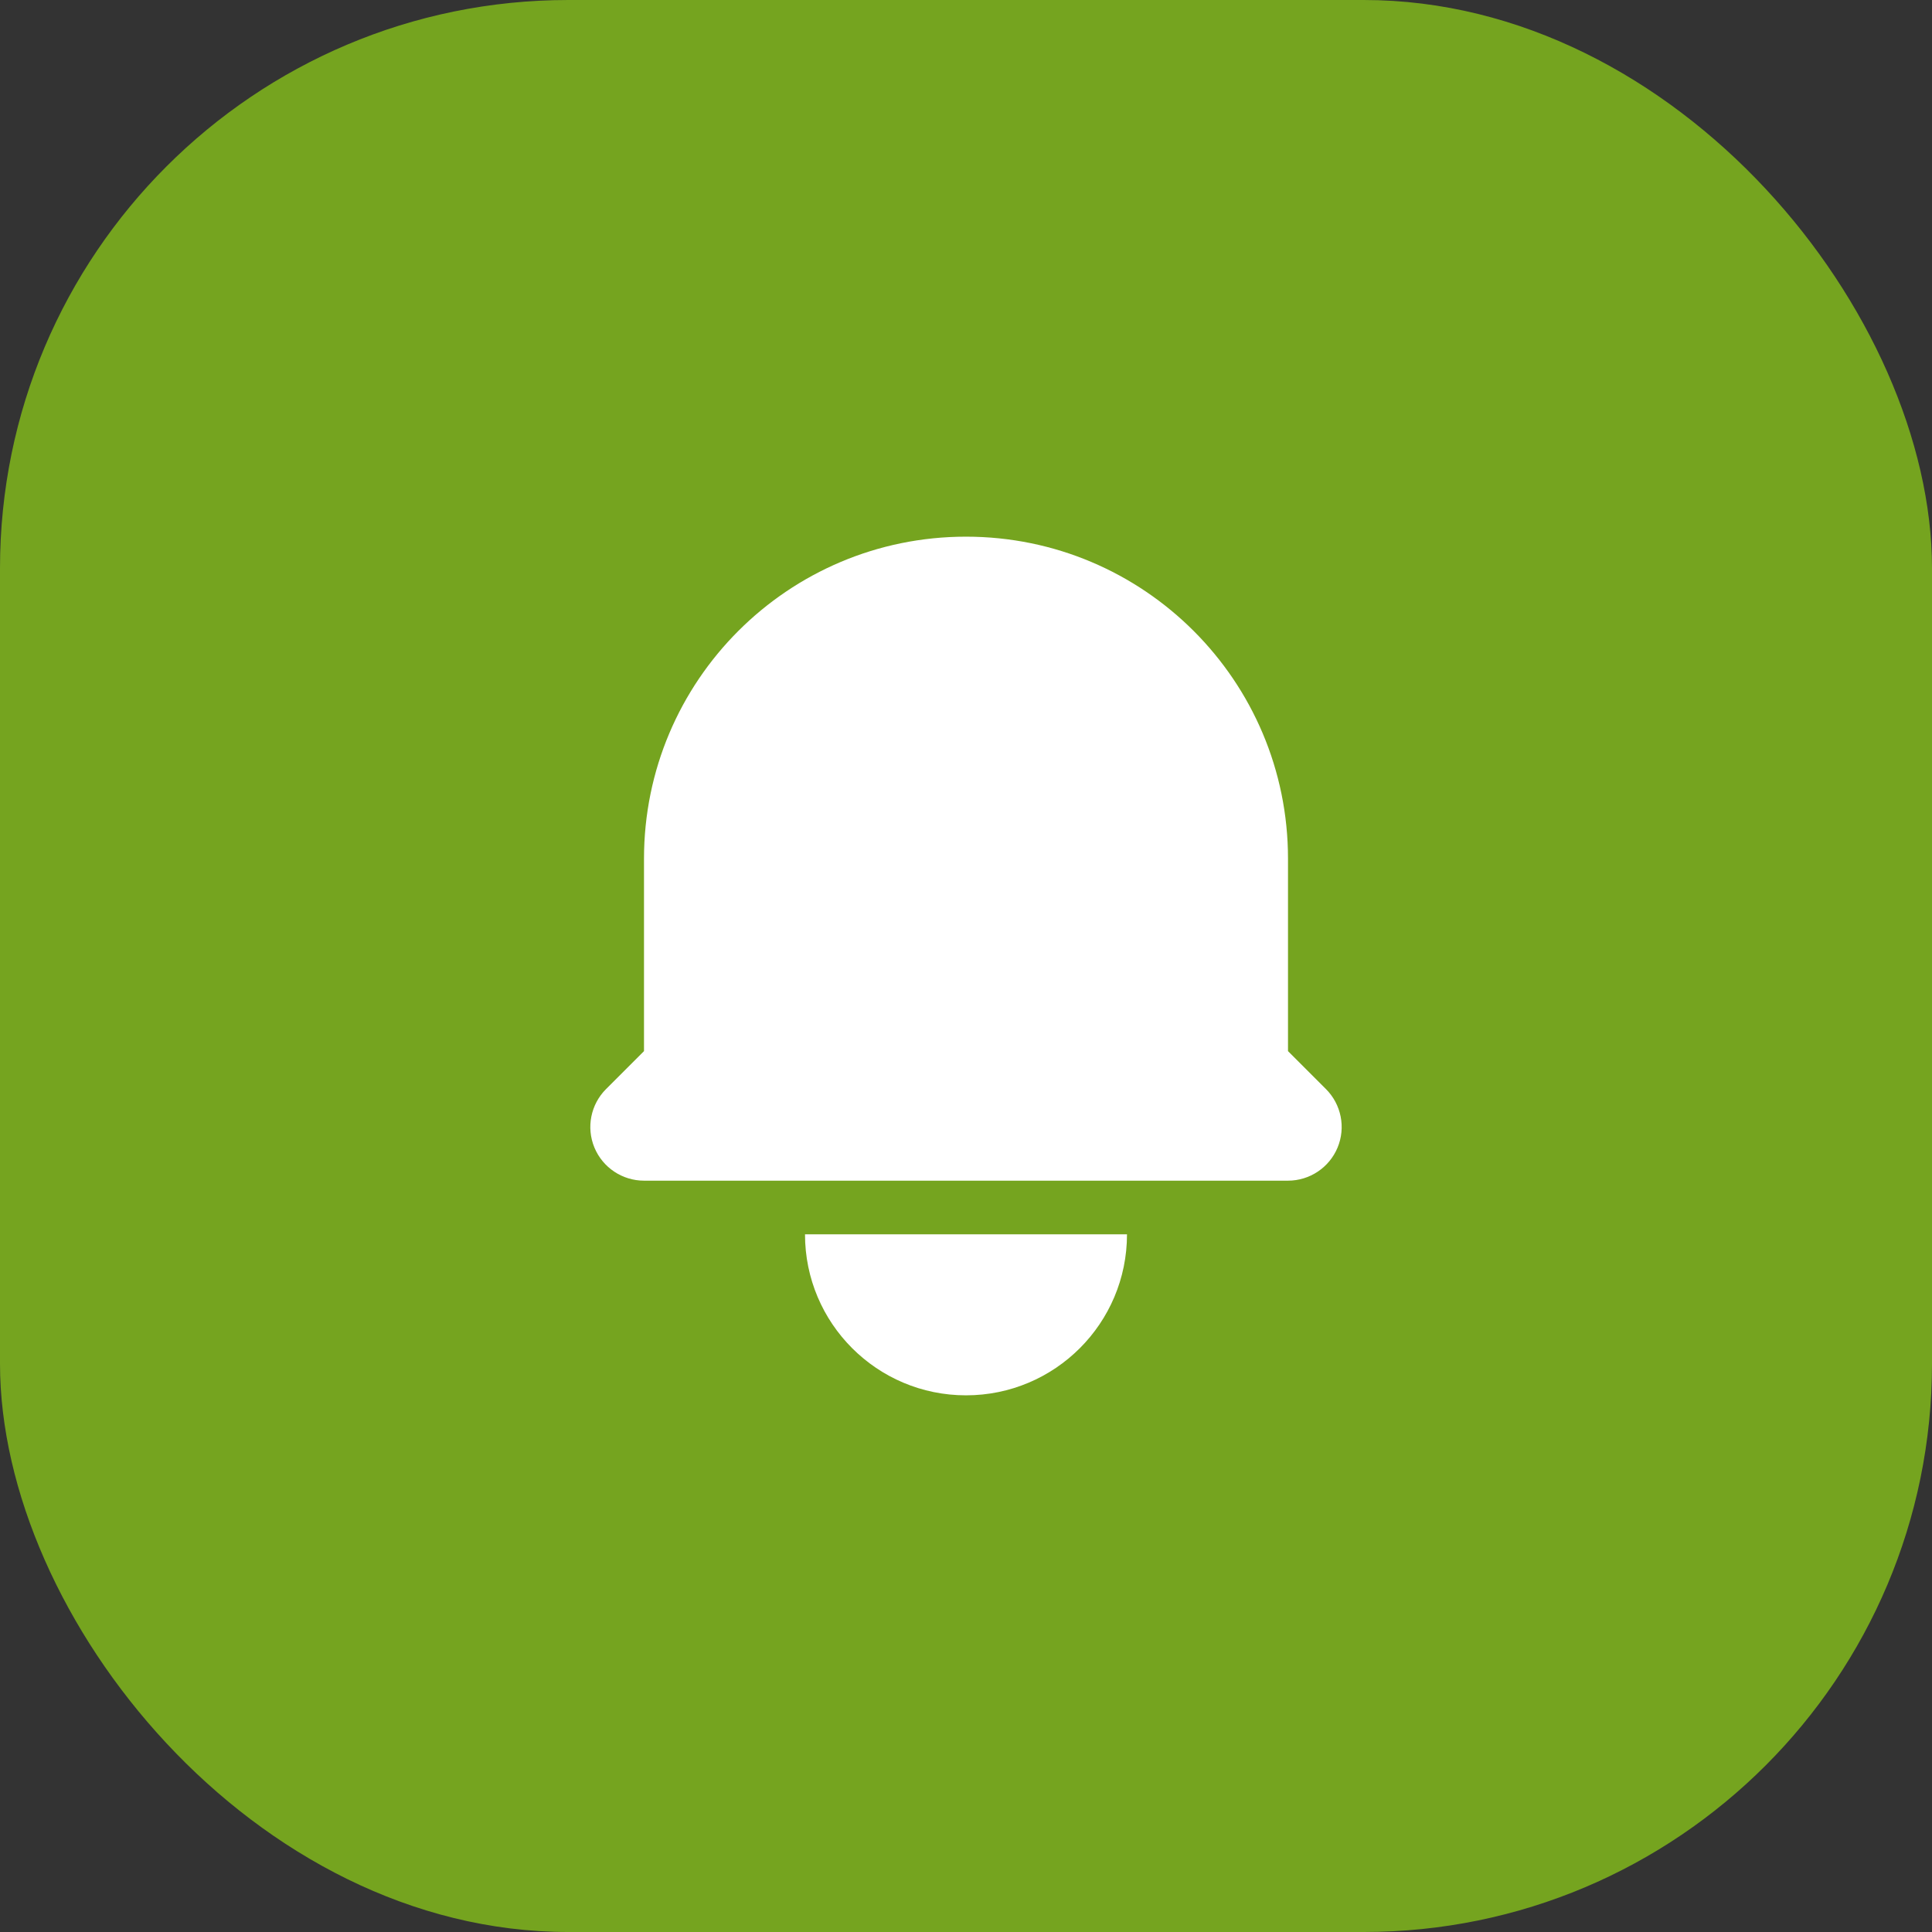
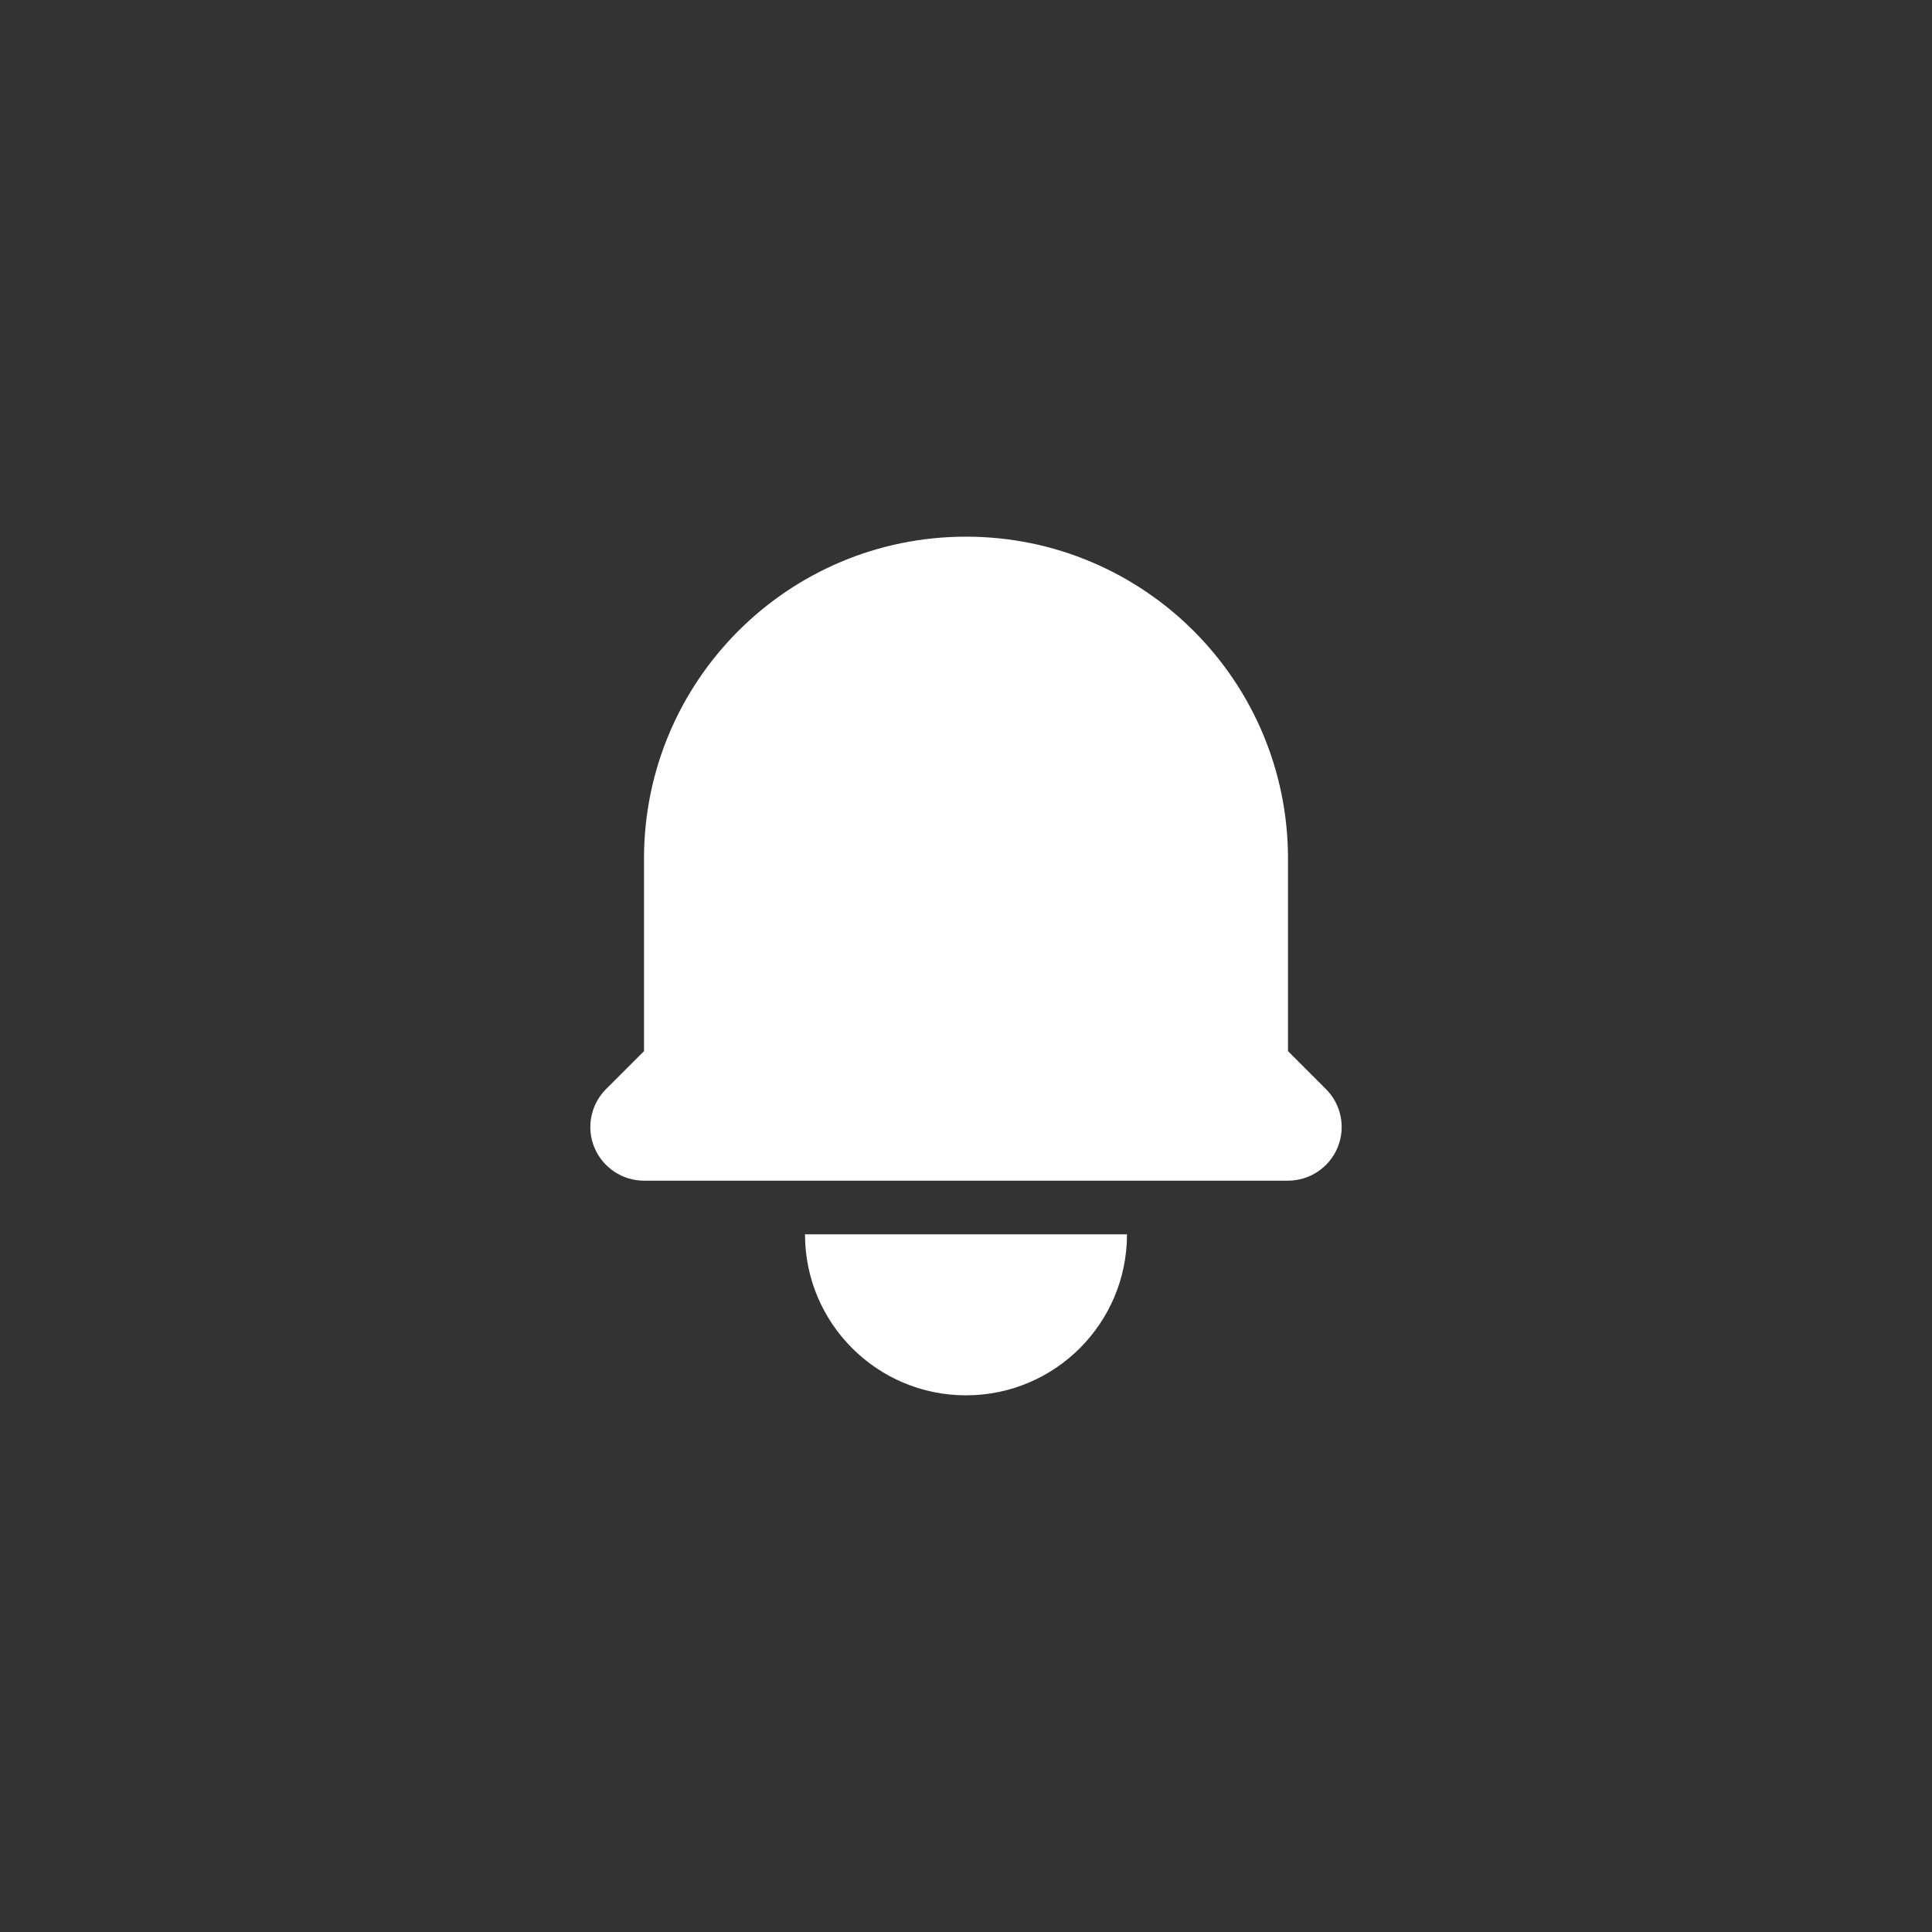
<svg xmlns="http://www.w3.org/2000/svg" width="36" height="36" viewBox="0 0 36 36" fill="none">
  <rect x="0" y="0" width="36" height="36" fill="#333333" stroke="none" />
-   <rect width="36" height="36" rx="10.59" fill="#75A41F" />
  <path d="M18 10C14.686 10 12 12.686 12 16V19.586L11.293 20.293C11.007 20.579 10.921 21.009 11.076 21.383C11.231 21.756 11.596 22 12 22H24C24.404 22 24.769 21.756 24.924 21.383C25.079 21.009 24.993 20.579 24.707 20.293L24 19.586V16C24 12.686 21.314 10 18 10Z" fill="white" />
  <path d="M18 26C16.343 26 15 24.657 15 23H21C21 24.657 19.657 26 18 26Z" fill="white" />
</svg>